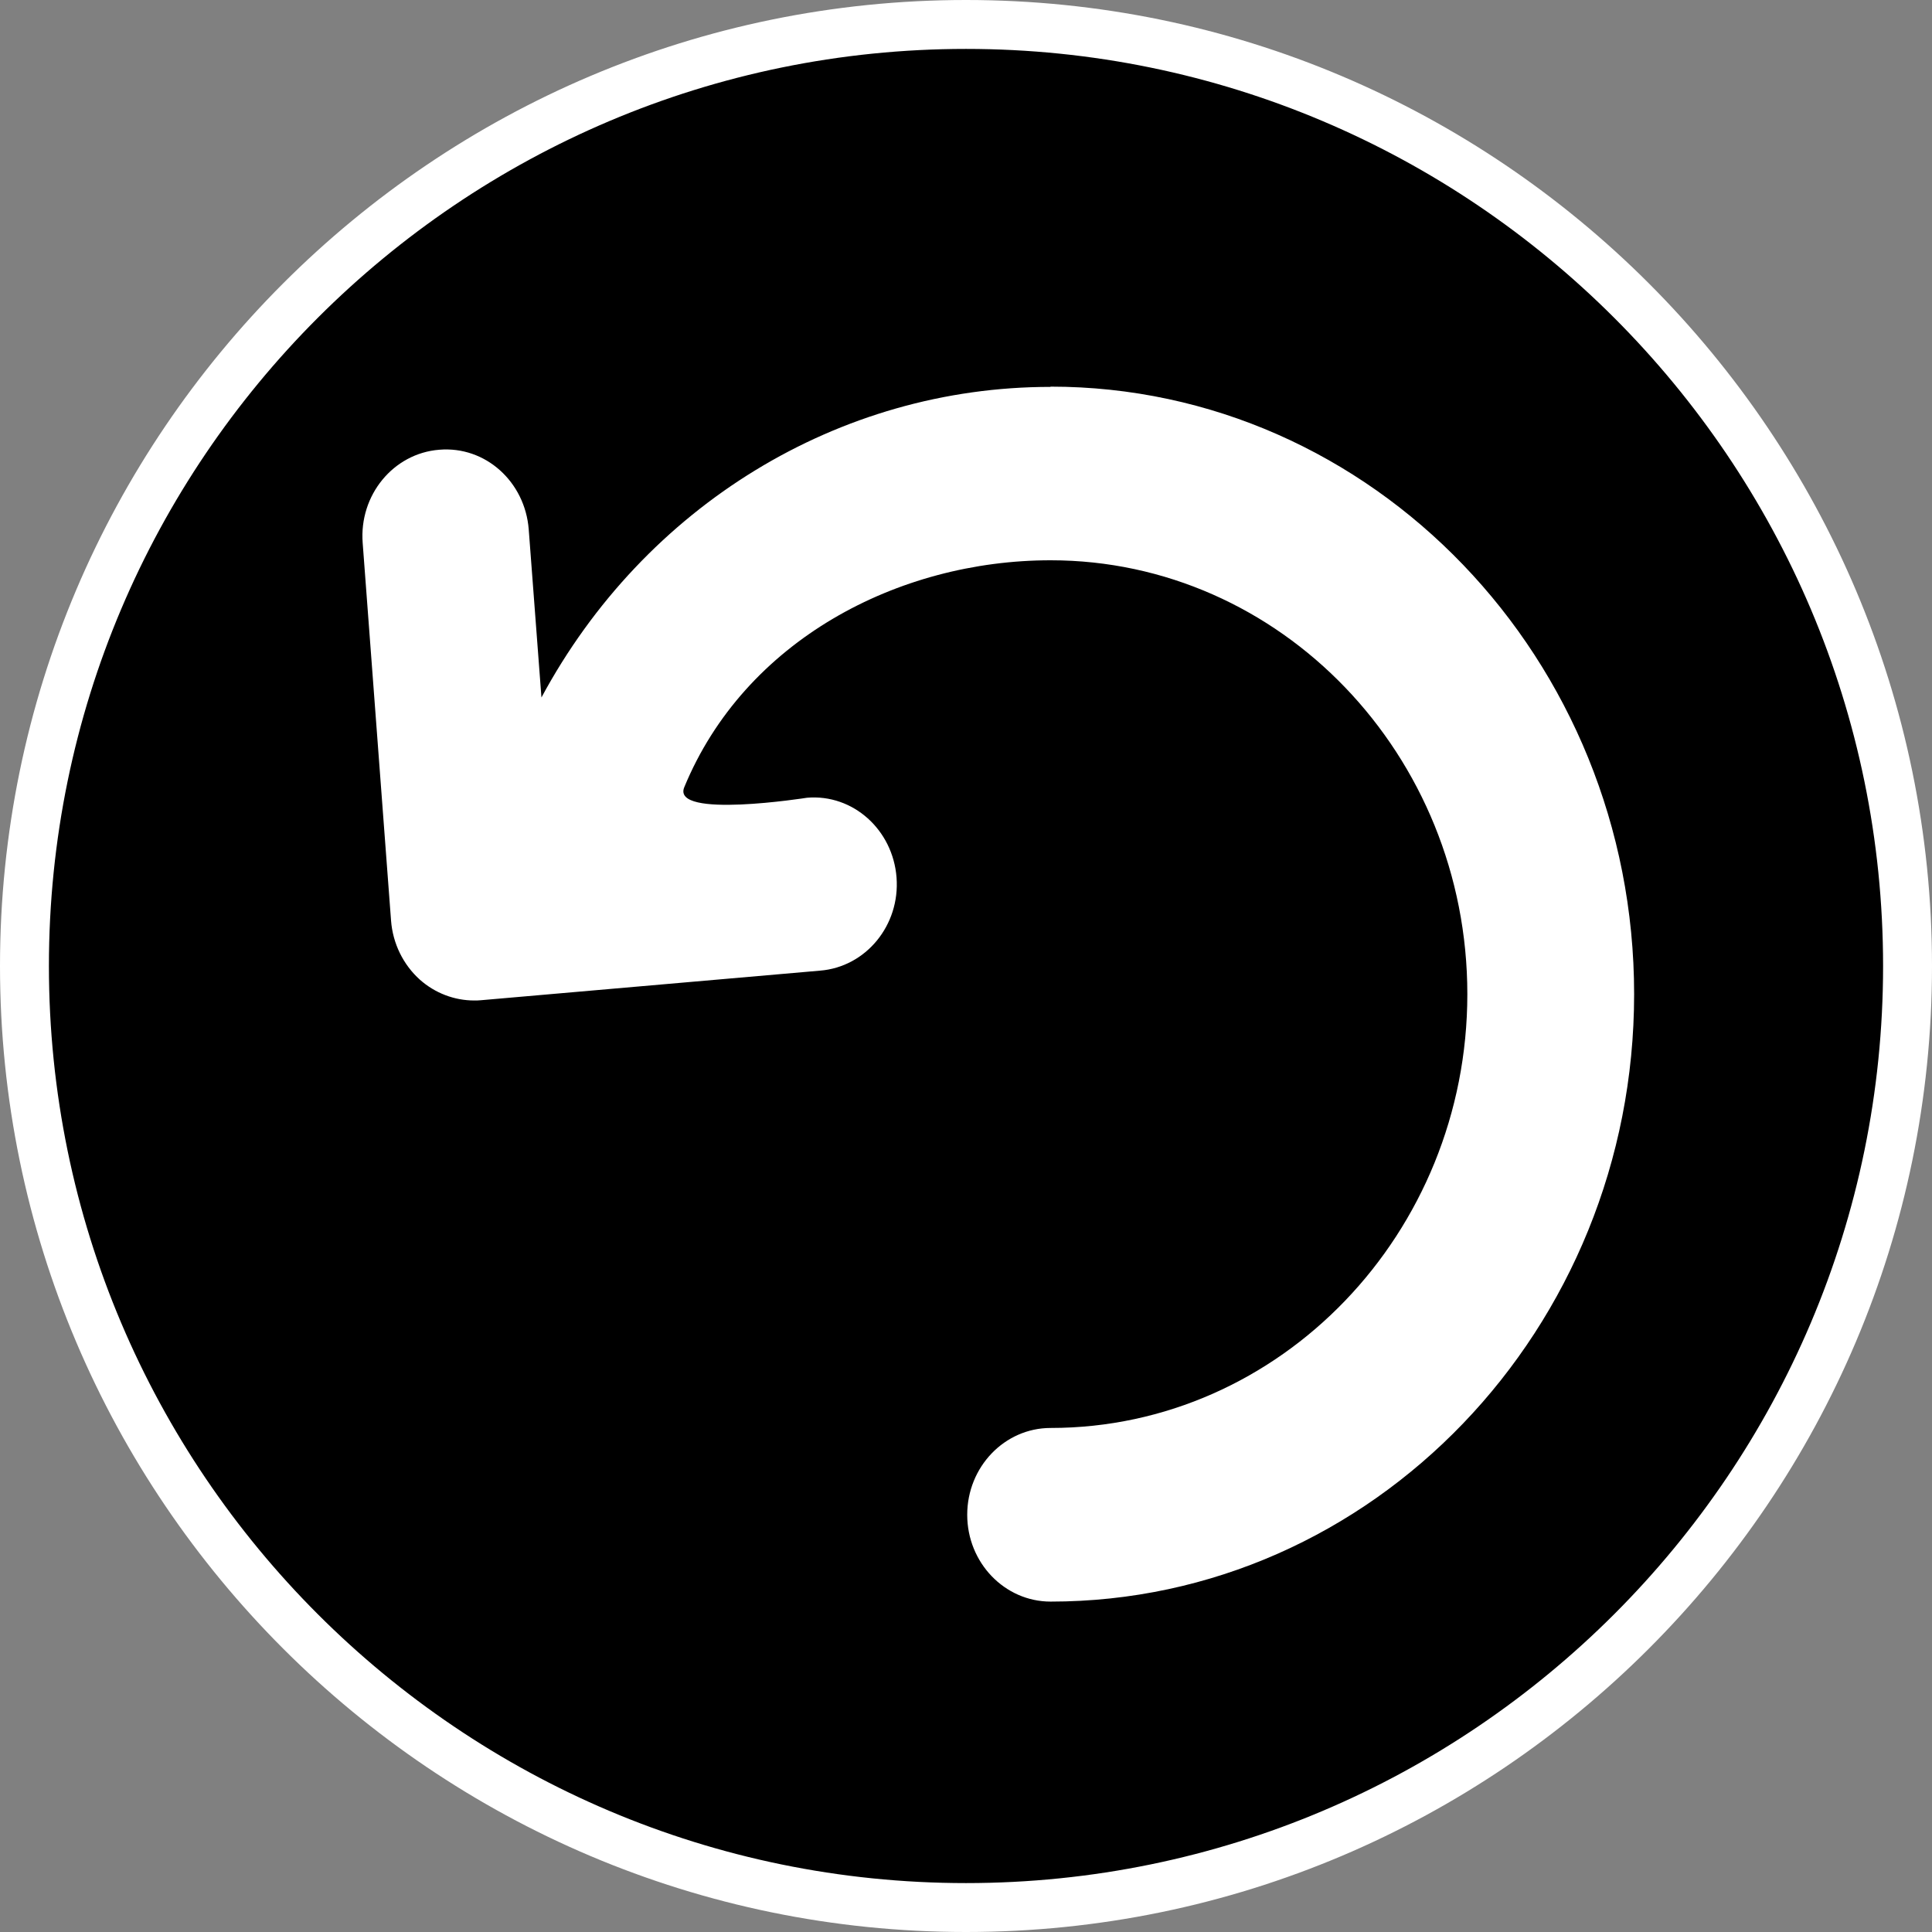
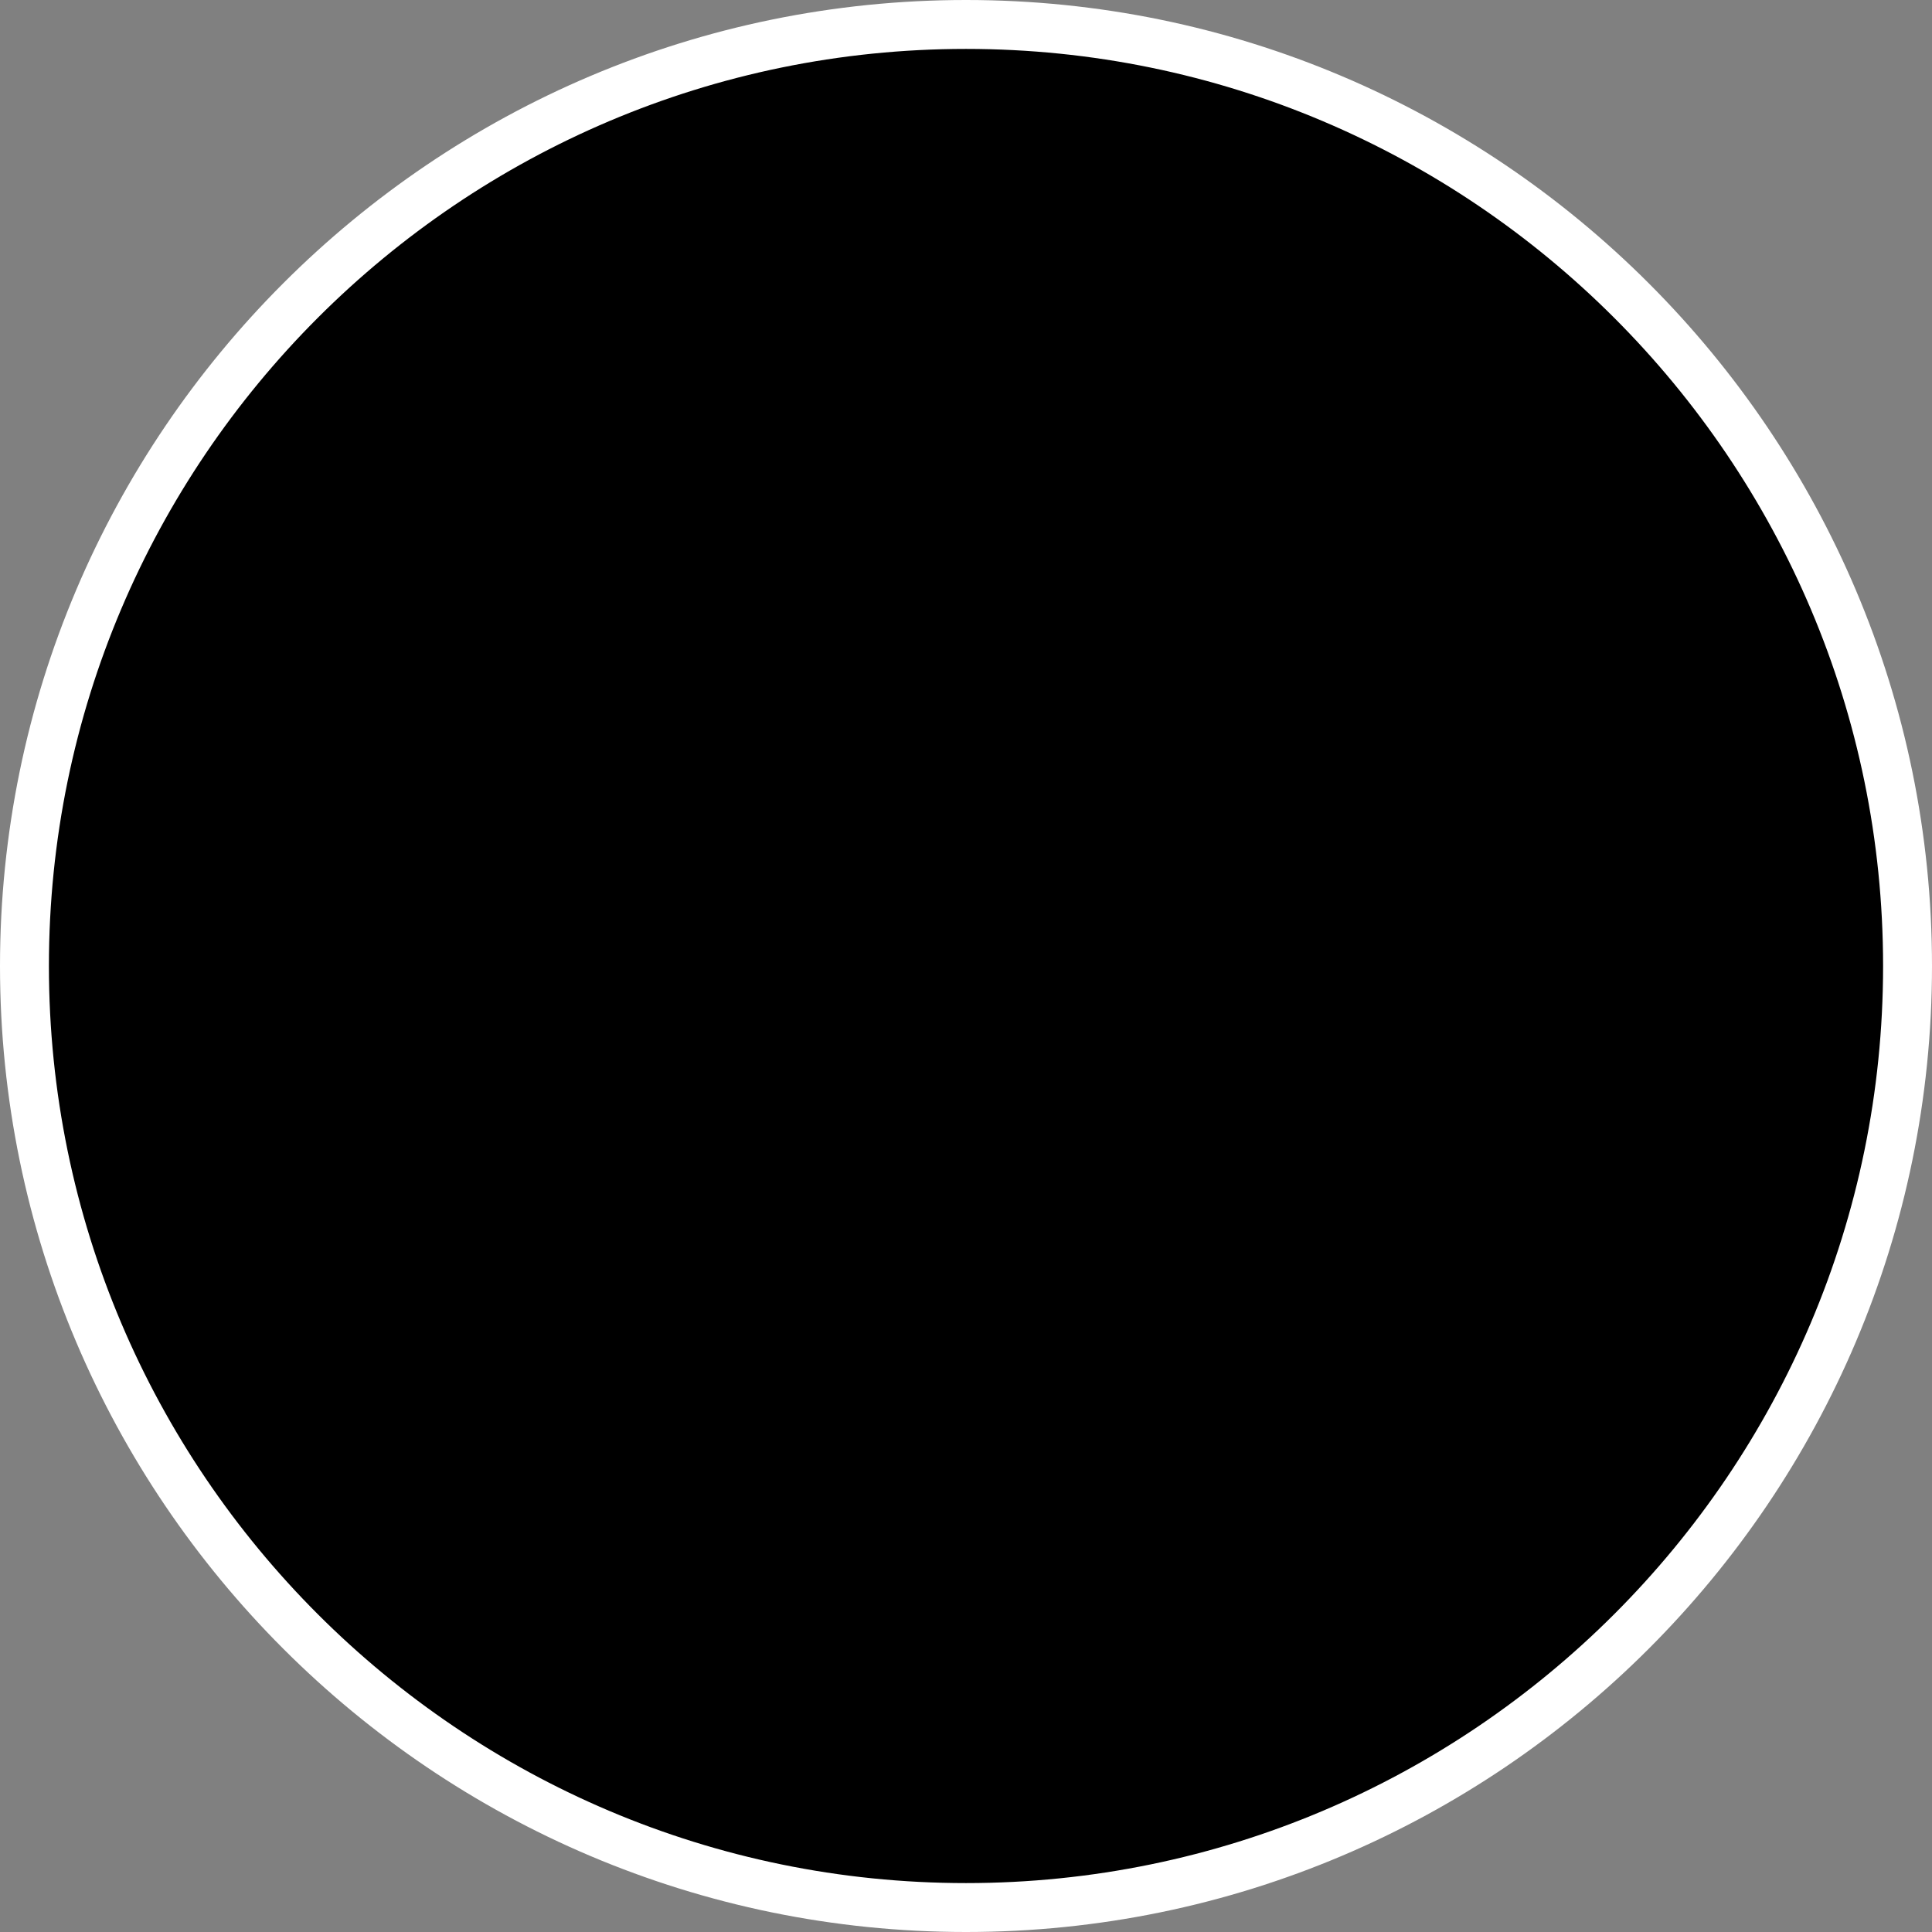
<svg xmlns="http://www.w3.org/2000/svg" id="Capa_2" viewBox="0 0 79 79">
  <rect x="0" y="0" width="79" height="79" fill="#808080" stroke="none" />
  <defs>
    <style>.cls-1{fill:#fff;}</style>
  </defs>
  <g id="Capa_1-2">
    <g>
      <g>
        <circle cx="39.5" cy="39.5" r="38.5" />
        <path class="cls-1" d="m39.5,79C17.72,79,0,61.28,0,39.5S17.72,0,39.5,0s39.5,17.72,39.5,39.5-17.72,39.5-39.5,39.5Zm0-77C18.82,2,2,18.82,2,39.5s16.82,37.5,37.5,37.5,37.5-16.82,37.5-37.5S60.18,2,39.5,2Z" />
      </g>
-       <path class="cls-1" d="m42.95,15.82c-8.65,0-16.59,4.86-20.81,12.7l-.52-6.87c-.15-1.95-1.77-3.42-3.66-3.26-1.88.15-3.28,1.86-3.13,3.81l1.16,15.44c.07.94.5,1.81,1.18,2.42.62.55,1.41.85,2.22.85.09,0,.18,0,.27-.01l13.87-1.21c1.88-.15,3.28-1.86,3.13-3.81-.15-1.95-1.78-3.42-3.66-3.26,0,0-5.56.88-5.02-.43,2.47-5.99,8.73-9.28,14.98-9.28,9.4,0,17.04,7.96,17.04,17.74s-7.65,17.74-17.04,17.74c-1.88,0-3.41,1.59-3.41,3.55s1.53,3.55,3.41,3.55c13.16,0,23.86-11.14,23.86-24.84s-10.7-24.84-23.86-24.84Z" />
    </g>
  </g>
</svg>